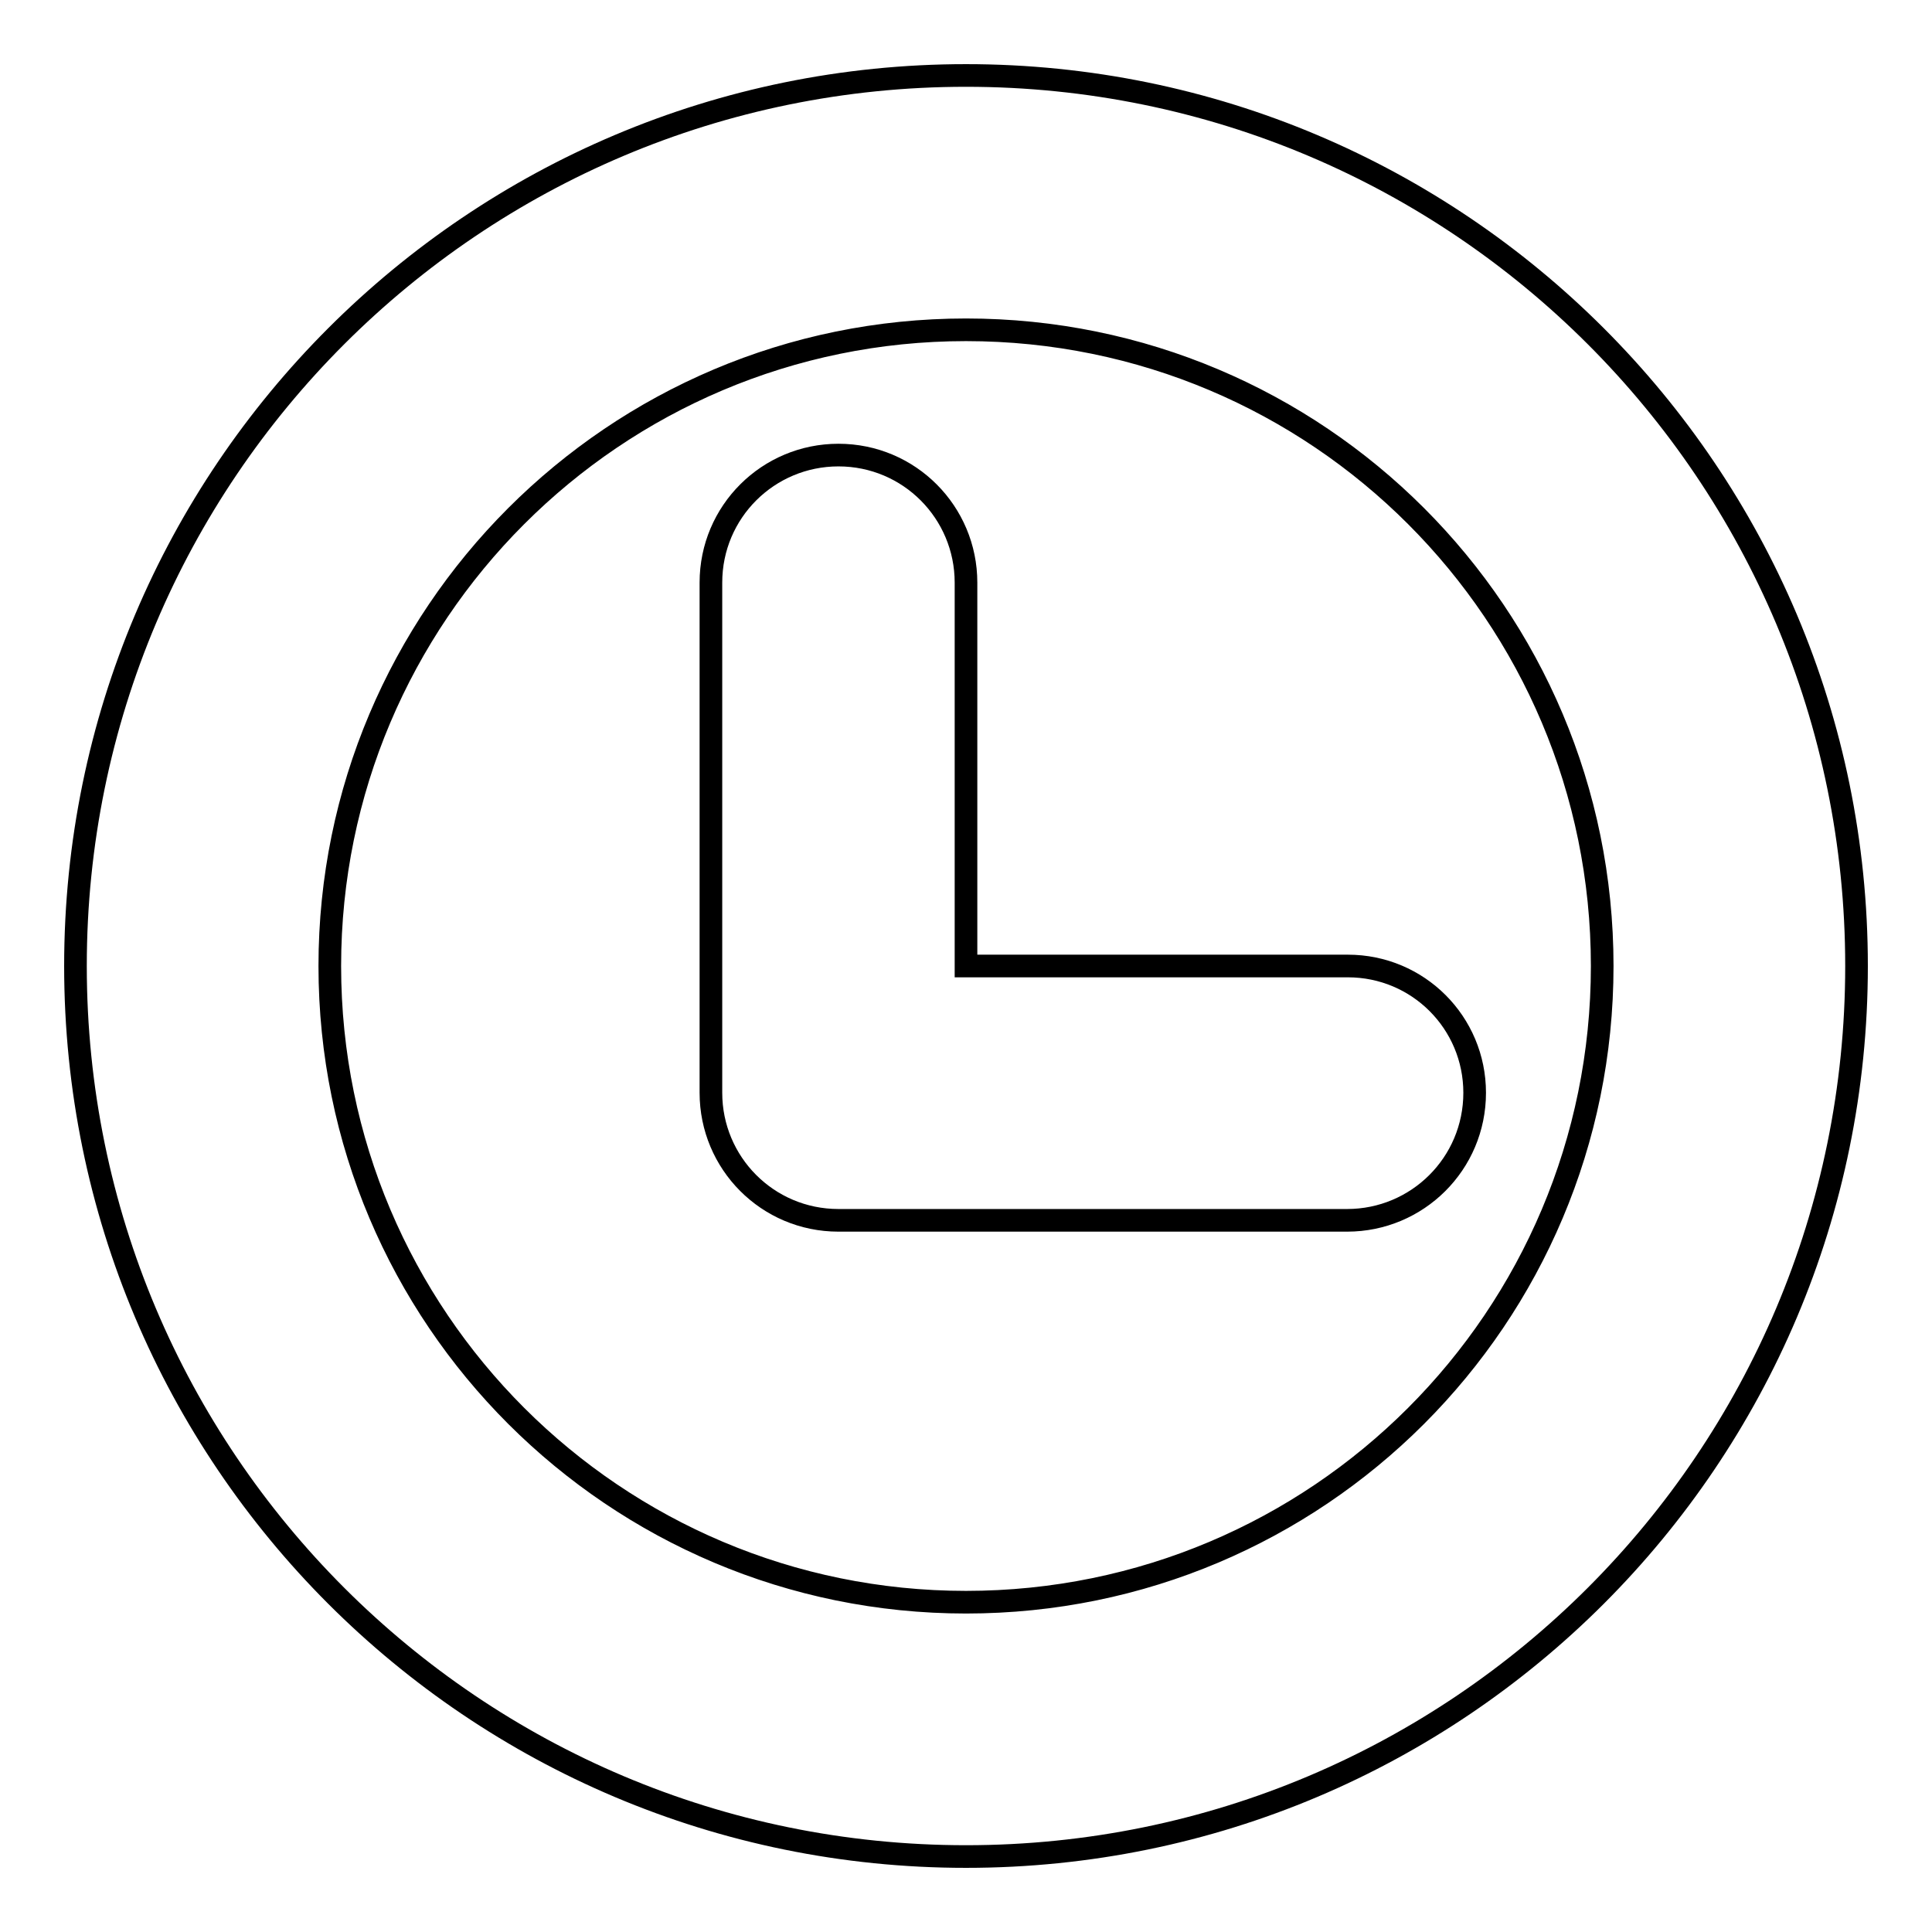
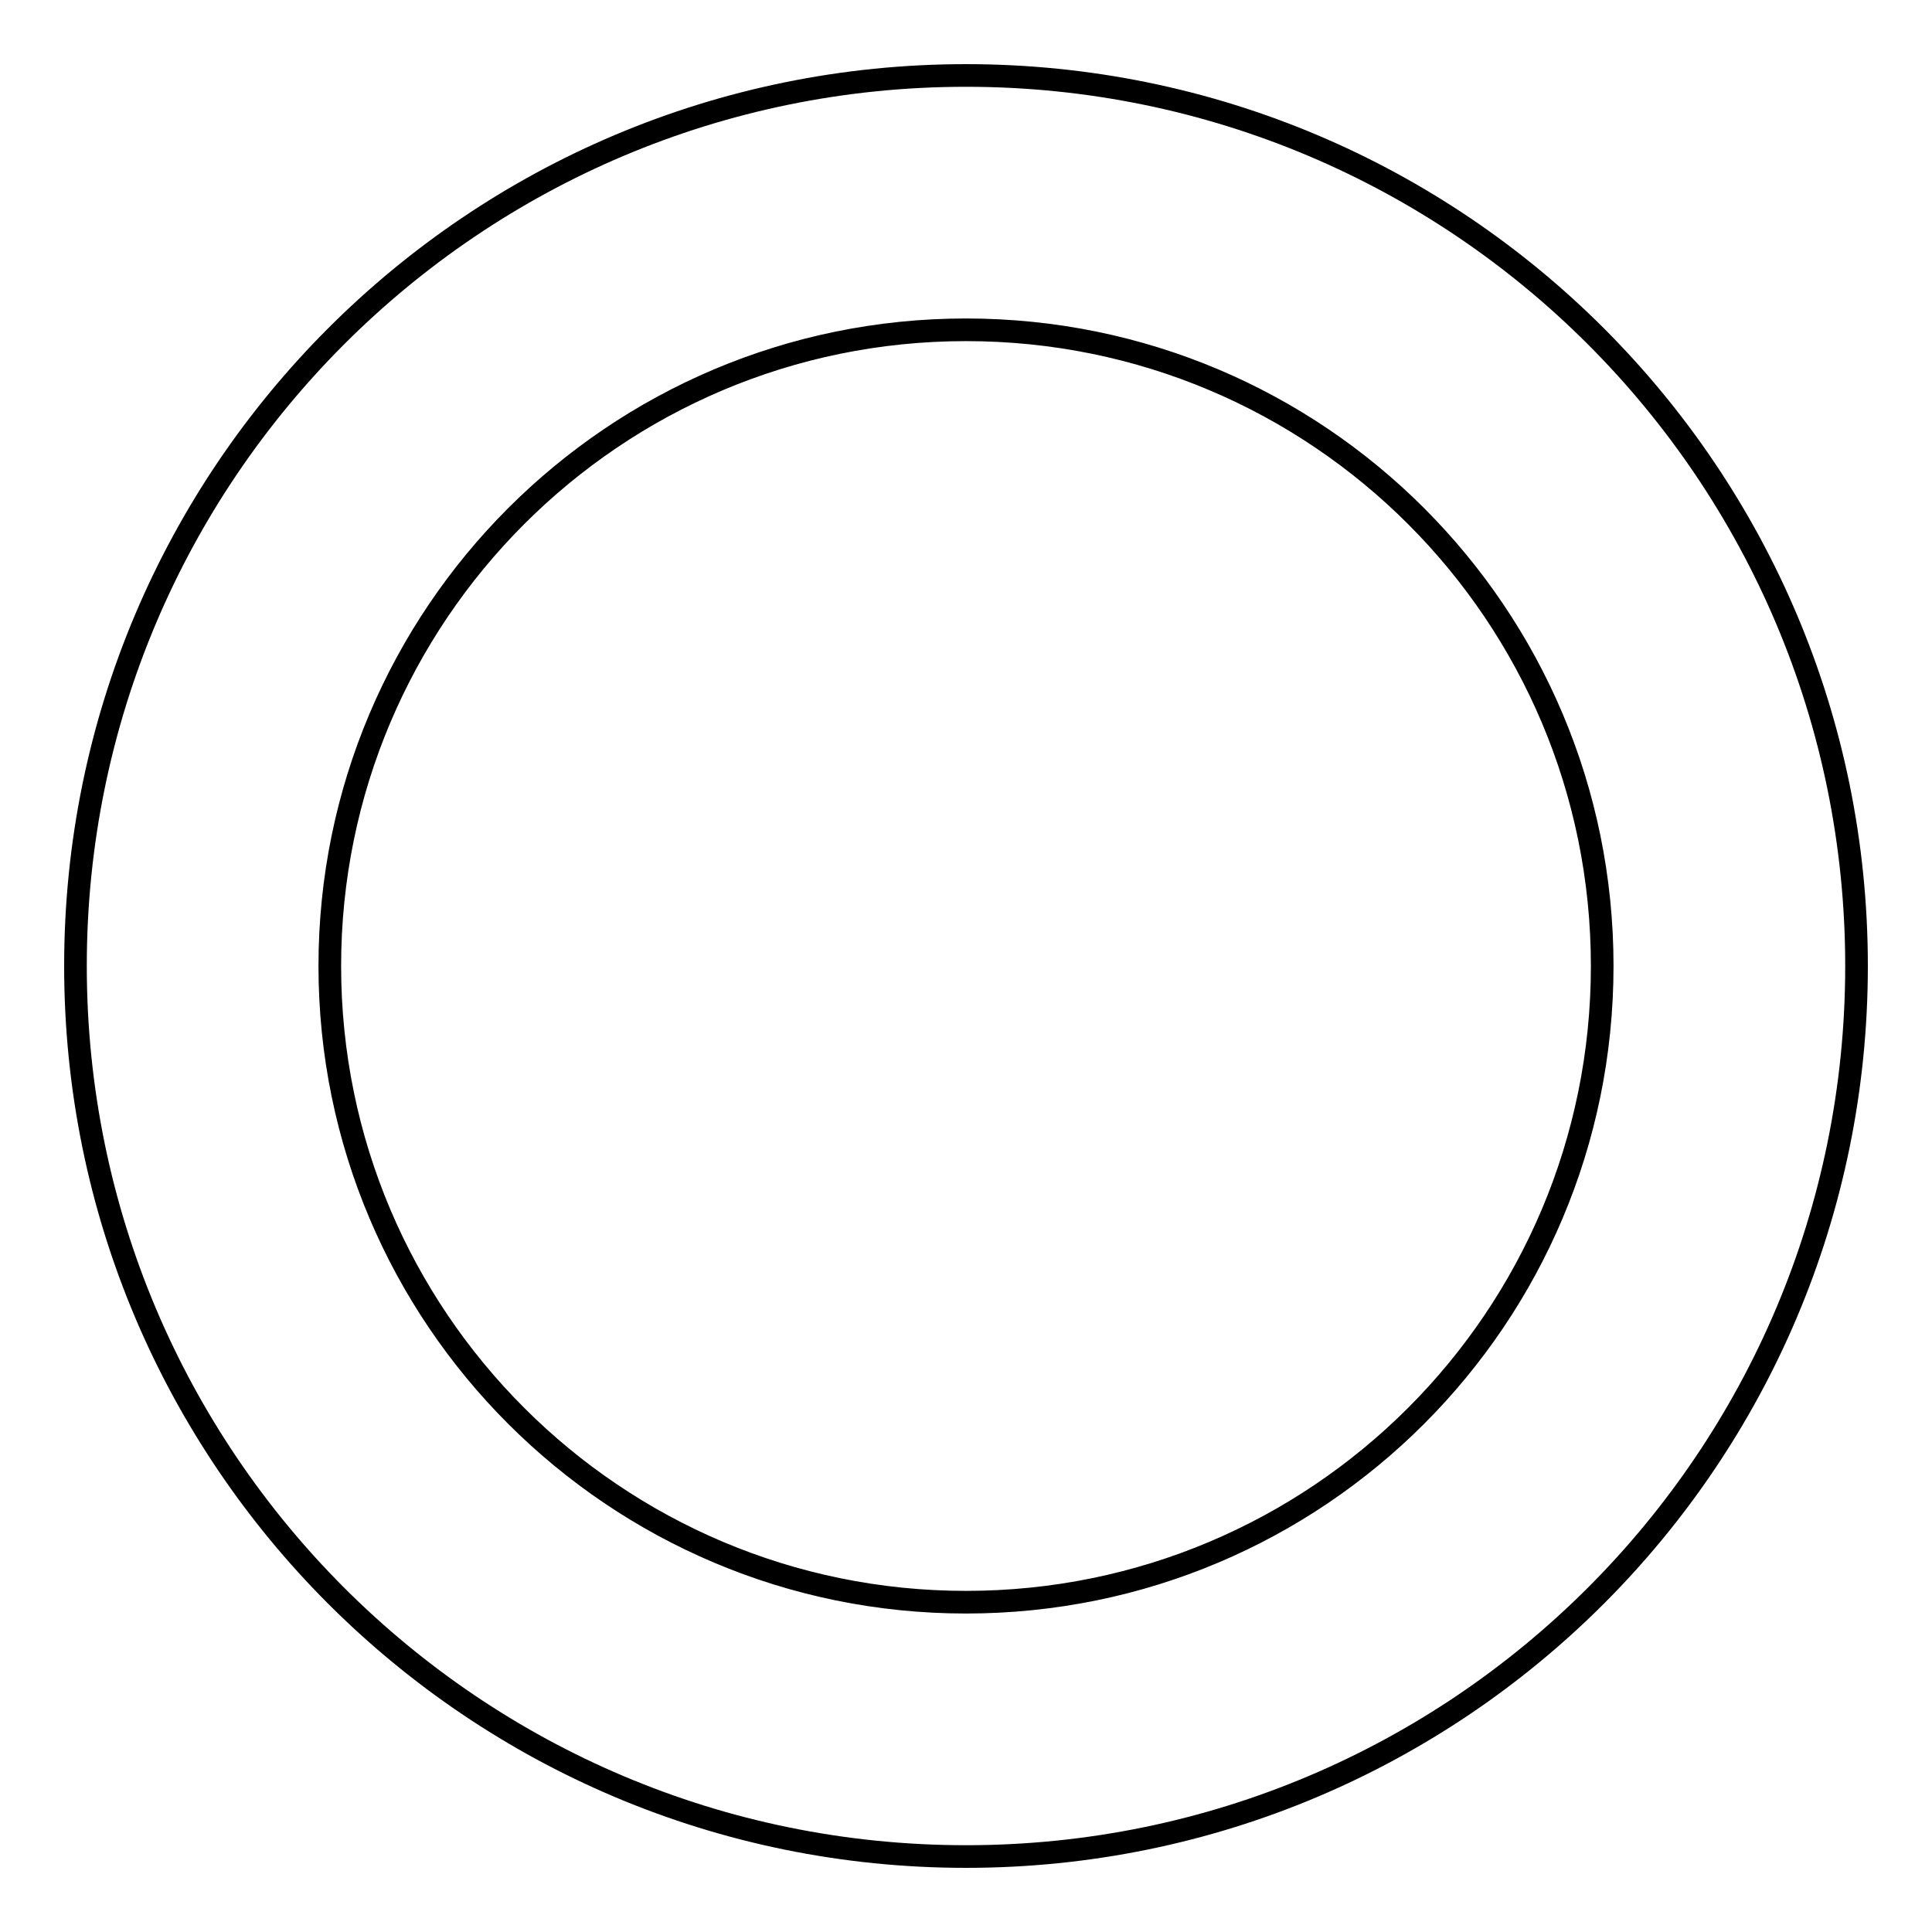
<svg xmlns="http://www.w3.org/2000/svg" version="1.1" x="0px" y="0px" viewBox="0 0 256 256" enable-background="new 0 0 256 256" xml:space="preserve">
  <g>
    <g>
      <path stroke-width="3" fill-opacity="0" stroke="#000000" d="M128,10C62.8,10,10,62.8,10,128c0,65.2,52.8,118,118,118c65.2,0,118-52.8,118-118C246,62.8,193.2,10,128,10z M128,212.3c-46.5,0-84.3-37.7-84.3-84.3c0-46.5,37.7-84.3,84.3-84.3c46.6,0,84.3,37.7,84.3,84.3C212.3,174.6,174.6,212.3,128,212.3z" />
-       <path stroke-width="3" fill-opacity="0" stroke="#000000" d="M178.6,128H128V77.2c0-9.3-7.5-16.9-16.9-16.9c-9.3,0-16.9,7.5-16.9,16.9v67.4c0,0,0,0.1,0,0.1c0,0,0,0.1,0,0.1c0,9.3,7.5,16.9,16.9,16.9h67.4c9.3,0,16.9-7.5,16.9-16.9C195.4,135.5,187.9,128,178.6,128z" />
    </g>
  </g>
</svg>